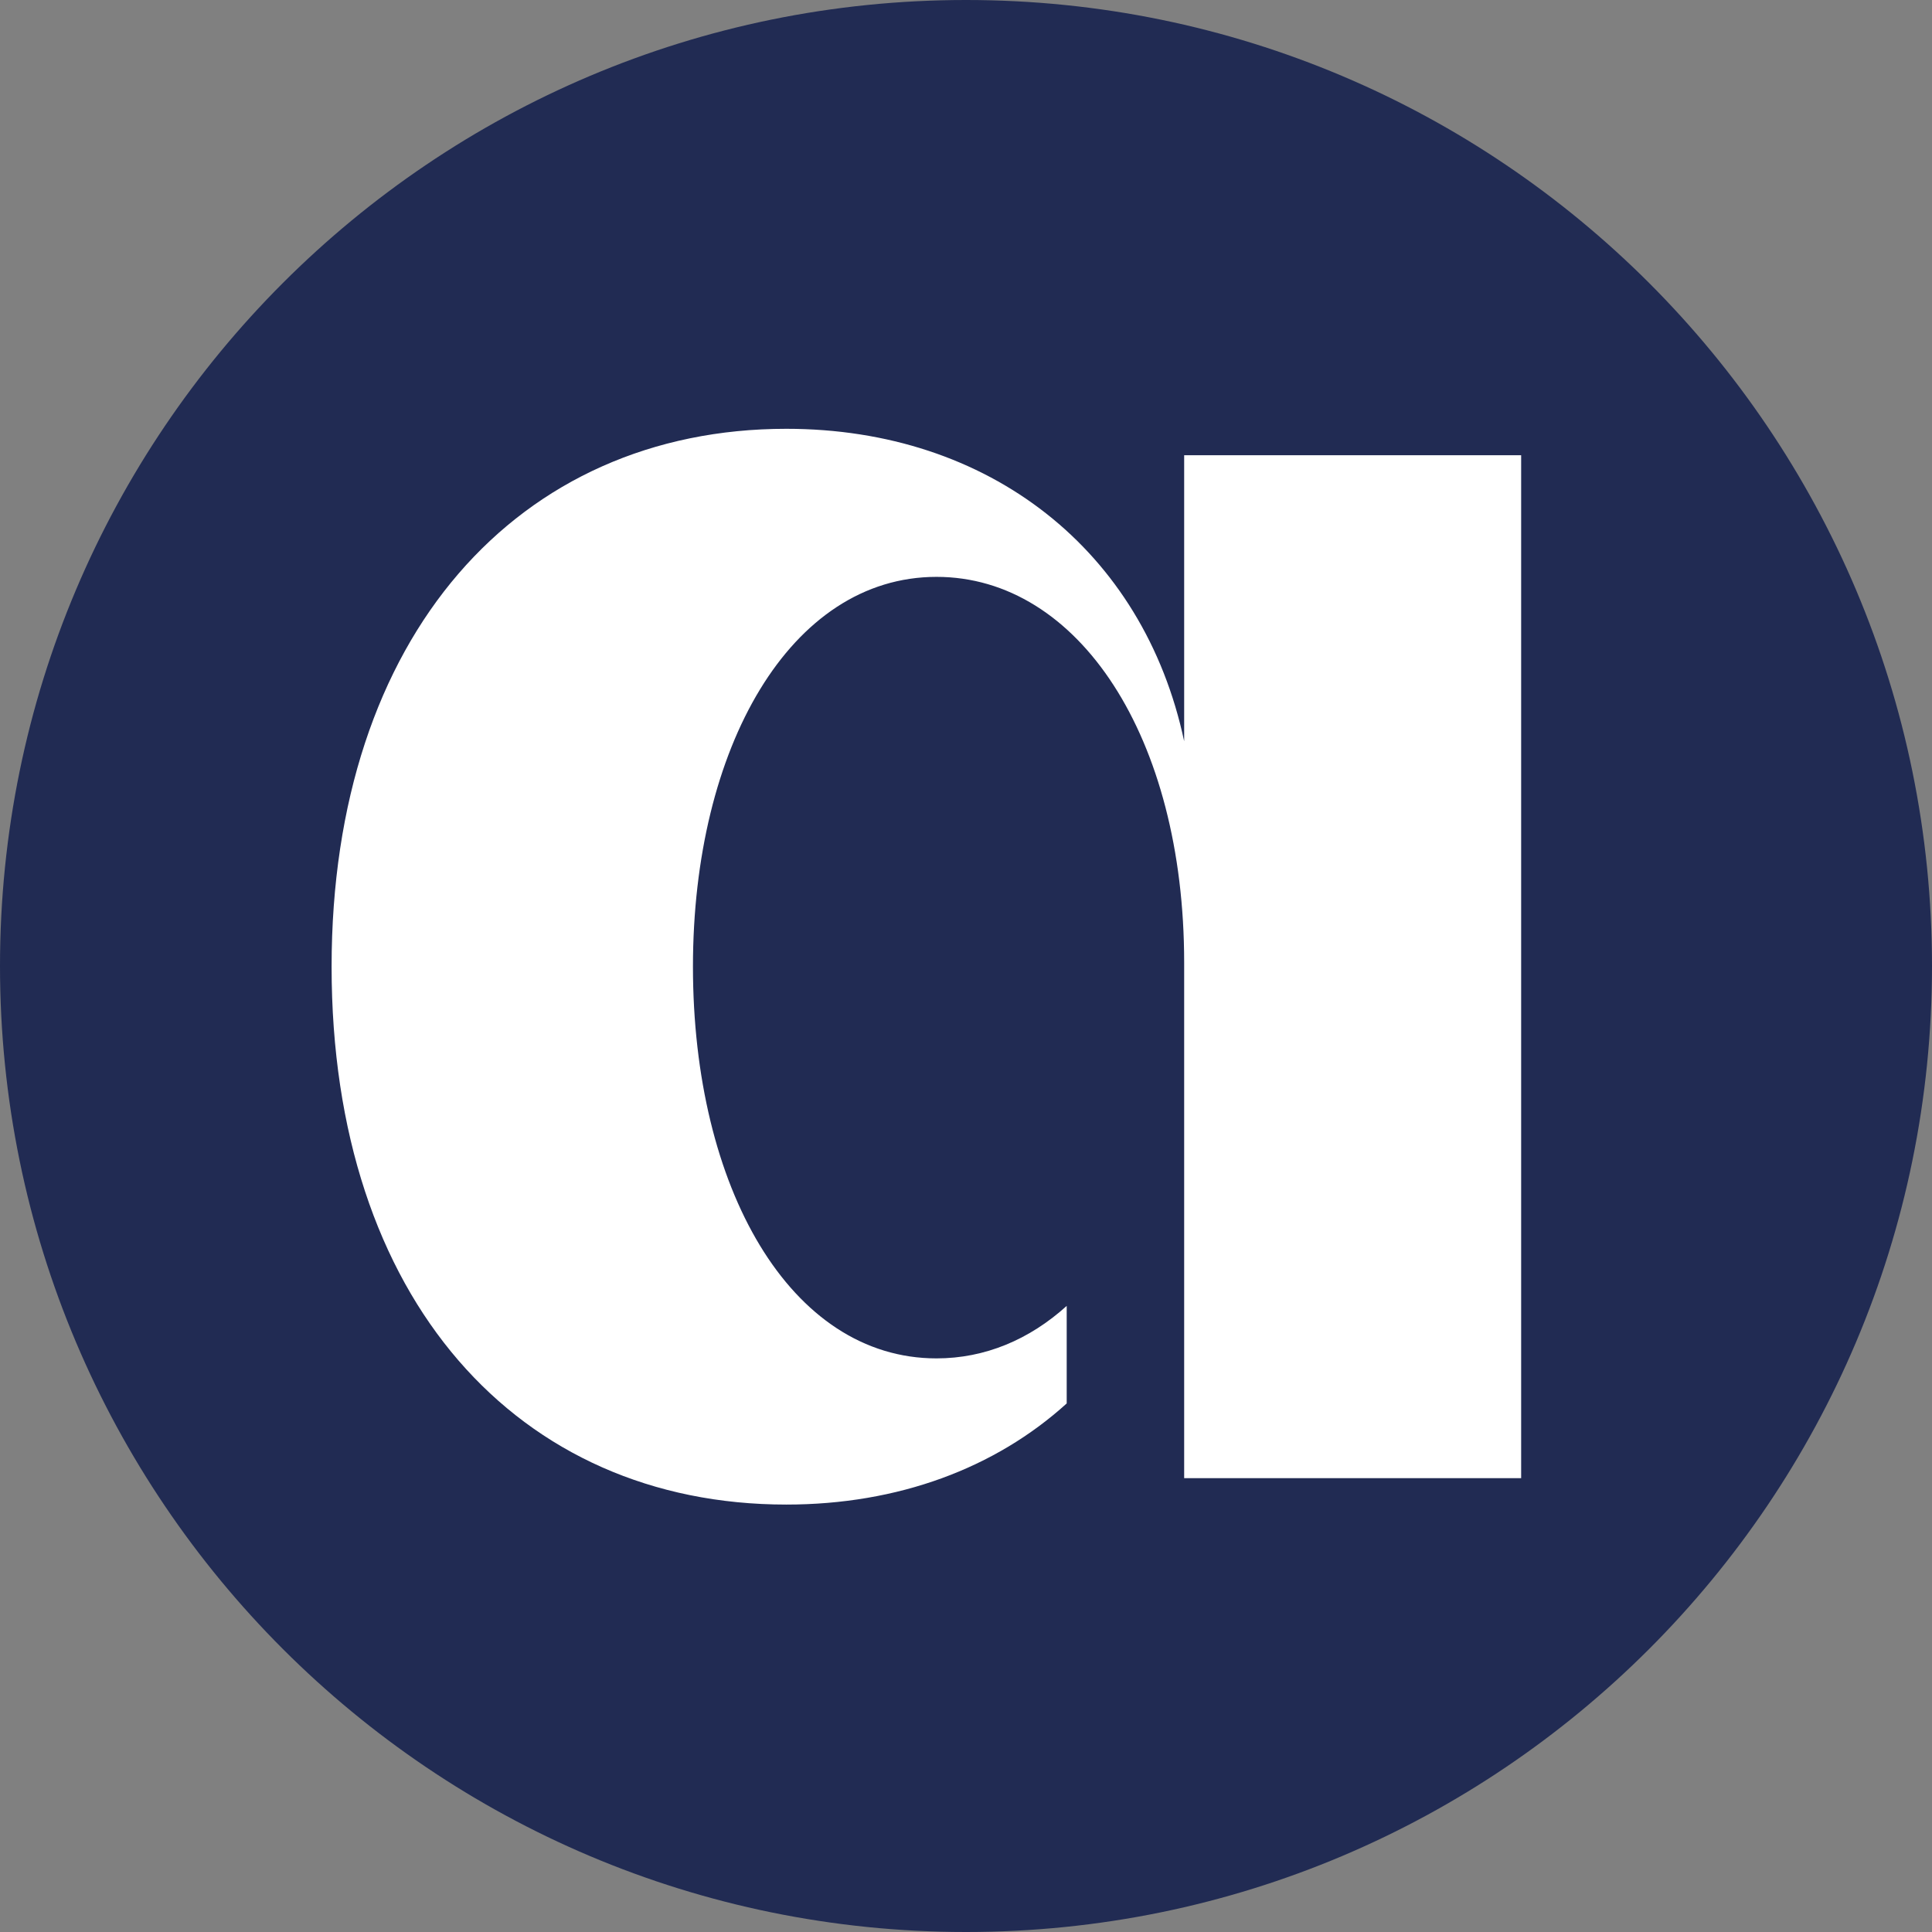
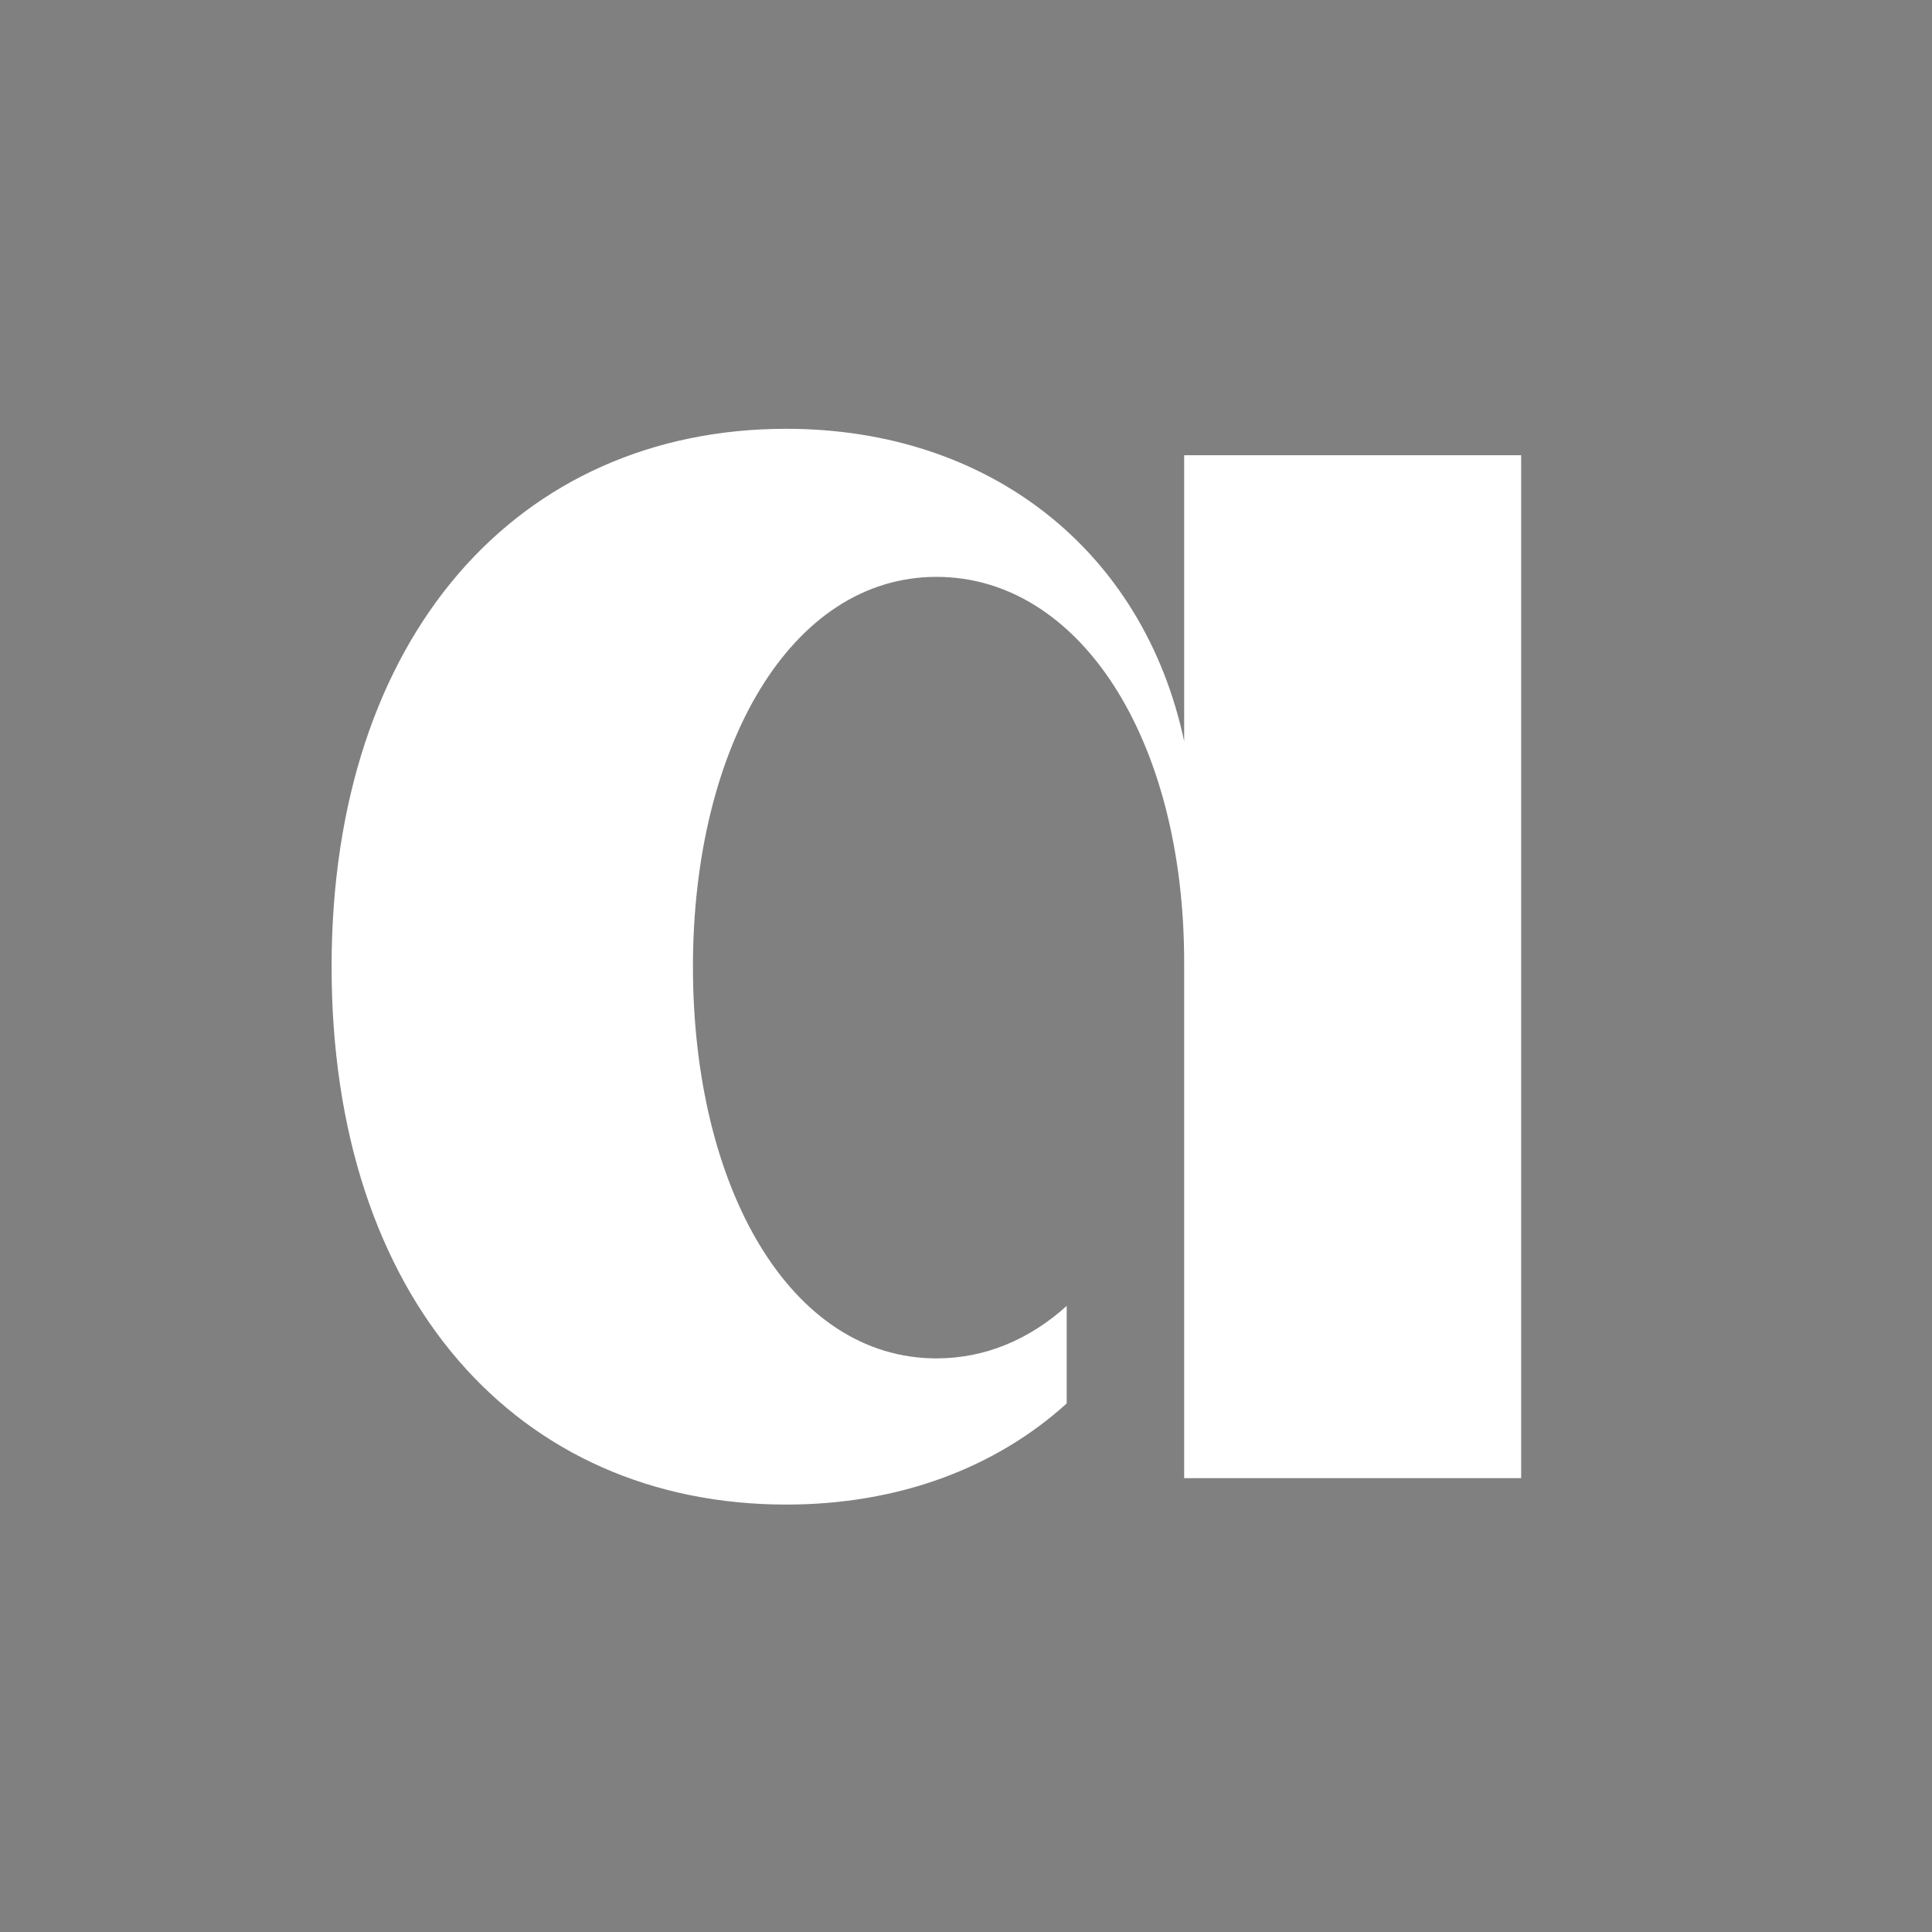
<svg xmlns="http://www.w3.org/2000/svg" version="1.1" id="Calque_1" x="0px" y="0px" viewBox="0 0 226 226" style="enable-background:new 0 0 226 226;" xml:space="preserve">
  <rect x="0" y="0" width="226" height="226" fill="#808080" stroke="none" />
  <style type="text/css">
	.st0{fill:#212B53;}
	.st1{fill:#FFFFFF;}
</style>
  <g>
-     <path class="st0" d="M-30.99,84.54L-30.99,84.54c-4.42,0-8-3.58-8-8v0c0-4.42,3.58-8,8-8h0c4.42,0,8,3.58,8,8v0   C-22.99,80.96-26.57,84.54-30.99,84.54z" />
+     <path class="st0" d="M-30.99,84.54L-30.99,84.54c-4.42,0-8-3.58-8-8v0h0c4.42,0,8,3.58,8,8v0   C-22.99,80.96-26.57,84.54-30.99,84.54z" />
    <g>
      <path class="st1" d="M-29.18,72.31v2.37c-0.34-1.58-1.61-2.59-3.29-2.59c-2.22,0-3.77,1.71-3.77,4.45c0,2.76,1.55,4.45,3.77,4.45    c0.93,0,1.73-0.3,2.32-0.84v-0.81c-0.31,0.28-0.68,0.43-1.08,0.43c-1.21,0-2.02-1.41-2.02-3.24c0-1.82,0.81-3.23,2.02-3.23    c1.18,0,2.05,1.33,2.05,3.19v0.08c0,0,0,0.01,0,0.01v1.82c0,0,0,0,0,0v2.35h2.79v-8.47H-29.18z" />
    </g>
  </g>
  <g>
-     <path class="st0" d="M113,226L113,226C50.59,226,0,175.41,0,113v0C0,50.59,50.59,0,113,0h0c62.41,0,113,50.59,113,113v0   C226,175.41,175.41,226,113,226z" />
    <g>
      <path class="st1" d="M138.52,53.25v33.46c-4.75-22.32-22.79-36.55-46.54-36.55c-31.34,0-53.19,24.22-53.19,62.92    c0,38.94,21.84,62.92,53.19,62.92c13.09,0,24.45-4.26,32.8-11.83v-11.41c-4.36,3.94-9.55,6.14-15.23,6.14    c-17.1,0-28.49-19.95-28.49-45.83c0-25.64,11.4-45.59,28.49-45.59c16.62,0,28.97,18.76,28.97,45.12v1.19c0,0.07,0,0.13,0,0.2v25.7    c0,0,0-0.01,0-0.01v33.23h39.42V53.25H138.52z" />
    </g>
  </g>
</svg>